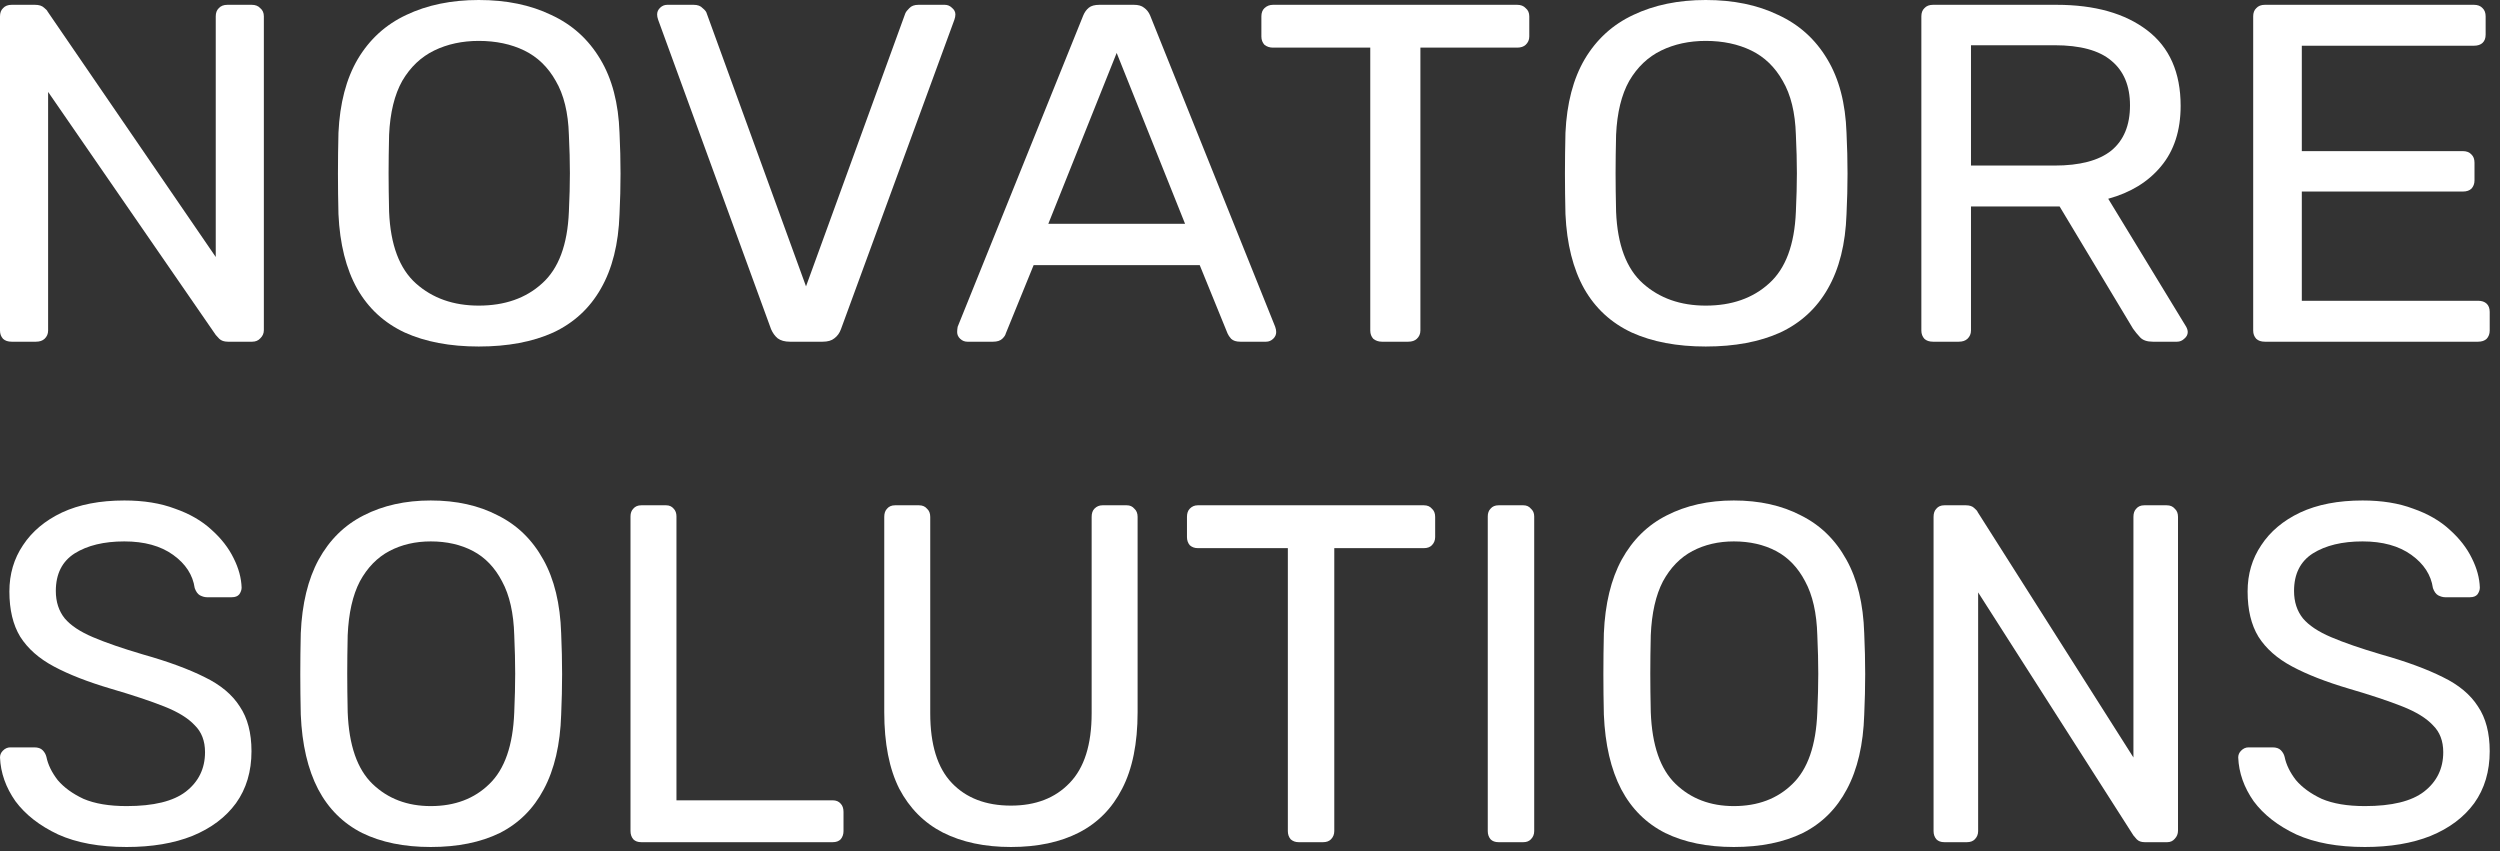
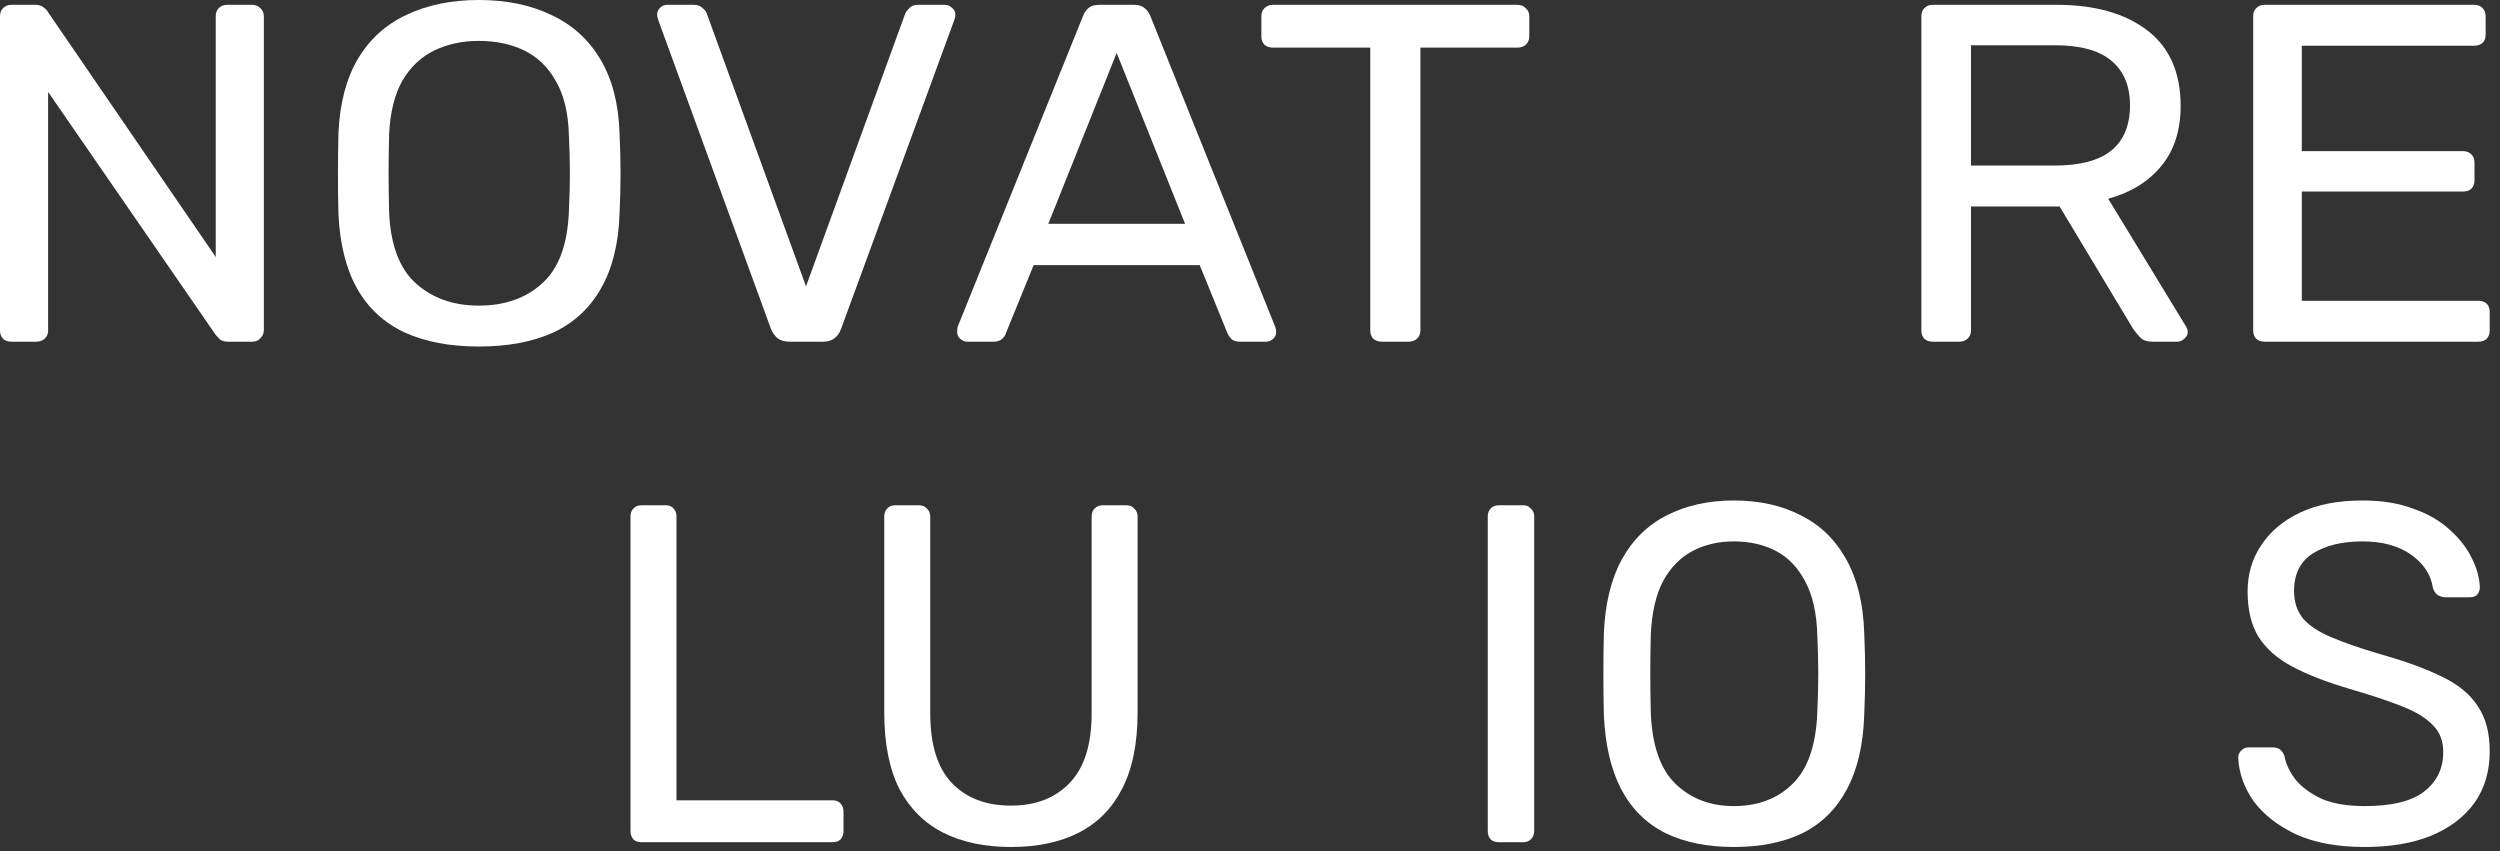
<svg xmlns="http://www.w3.org/2000/svg" width="94" height="32" viewBox="0 0 94 32" fill="none">
  <rect x="0" y="0" width="94" height="32" fill="#333333" stroke="none" />
  <path d="M0.438 12.848C0.298 12.848 0.19 12.811 0.114 12.739C0.038 12.655 0 12.552 0 12.431V0.615C0 0.483 0.038 0.38 0.114 0.308C0.19 0.223 0.298 0.181 0.438 0.181H1.314C1.466 0.181 1.58 0.217 1.657 0.29C1.733 0.35 1.777 0.398 1.79 0.434L8.112 9.663V0.615C8.112 0.483 8.15 0.38 8.226 0.308C8.302 0.223 8.41 0.181 8.55 0.181H9.464C9.603 0.181 9.711 0.223 9.787 0.308C9.876 0.38 9.921 0.483 9.921 0.615V12.413C9.921 12.534 9.876 12.636 9.787 12.721C9.711 12.805 9.61 12.848 9.483 12.848H8.569C8.429 12.848 8.321 12.811 8.245 12.739C8.182 12.667 8.137 12.618 8.112 12.594L1.809 3.456V12.431C1.809 12.552 1.765 12.655 1.676 12.739C1.599 12.811 1.492 12.848 1.352 12.848H0.438Z" fill="white" />
  <path d="M18.001 13.029C16.922 13.029 15.995 12.854 15.221 12.504C14.446 12.142 13.85 11.593 13.431 10.857C13.012 10.109 12.777 9.174 12.726 8.052C12.713 7.522 12.707 7.015 12.707 6.532C12.707 6.038 12.713 5.525 12.726 4.994C12.777 3.884 13.018 2.962 13.45 2.226C13.894 1.478 14.503 0.923 15.278 0.561C16.065 0.187 16.973 0 18.001 0C19.042 0 19.949 0.187 20.724 0.561C21.511 0.923 22.126 1.478 22.571 2.226C23.015 2.962 23.256 3.884 23.294 4.994C23.32 5.525 23.332 6.038 23.332 6.532C23.332 7.015 23.32 7.522 23.294 8.052C23.256 9.174 23.021 10.109 22.59 10.857C22.171 11.593 21.574 12.142 20.8 12.504C20.026 12.854 19.092 13.029 18.001 13.029ZM18.001 11.491C18.978 11.491 19.772 11.213 20.381 10.658C21.003 10.103 21.339 9.204 21.39 7.962C21.416 7.419 21.428 6.937 21.428 6.514C21.428 6.08 21.416 5.597 21.39 5.067C21.365 4.234 21.2 3.559 20.895 3.04C20.603 2.521 20.209 2.141 19.715 1.9C19.219 1.659 18.648 1.538 18.001 1.538C17.379 1.538 16.82 1.659 16.325 1.9C15.83 2.141 15.43 2.521 15.125 3.04C14.834 3.559 14.668 4.234 14.63 5.067C14.618 5.597 14.611 6.08 14.611 6.514C14.611 6.937 14.618 7.419 14.63 7.962C14.681 9.204 15.018 10.103 15.64 10.658C16.262 11.213 17.049 11.491 18.001 11.491Z" fill="white" />
  <path d="M29.697 12.848C29.506 12.848 29.354 12.805 29.24 12.721C29.138 12.636 29.055 12.522 28.992 12.377L24.746 0.742C24.72 0.67 24.708 0.603 24.708 0.543C24.708 0.446 24.746 0.362 24.822 0.29C24.898 0.217 24.987 0.181 25.088 0.181H26.079C26.231 0.181 26.345 0.223 26.421 0.308C26.51 0.38 26.561 0.446 26.574 0.507L30.306 10.767L34.038 0.507C34.063 0.446 34.114 0.38 34.19 0.308C34.267 0.223 34.381 0.181 34.533 0.181H35.523C35.625 0.181 35.714 0.217 35.79 0.29C35.879 0.362 35.923 0.446 35.923 0.543C35.923 0.603 35.91 0.67 35.885 0.742L31.62 12.377C31.569 12.522 31.486 12.636 31.372 12.721C31.271 12.805 31.125 12.848 30.934 12.848H29.697Z" fill="white" />
  <path d="M36.37 12.848C36.269 12.848 36.18 12.811 36.103 12.739C36.027 12.667 35.989 12.582 35.989 12.486C35.989 12.425 35.996 12.359 36.008 12.287L40.731 0.579C40.781 0.458 40.851 0.362 40.94 0.29C41.029 0.217 41.162 0.181 41.34 0.181H42.635C42.8 0.181 42.927 0.217 43.016 0.29C43.117 0.362 43.193 0.458 43.244 0.579L47.947 12.287C47.973 12.359 47.985 12.425 47.985 12.486C47.985 12.582 47.947 12.667 47.871 12.739C47.795 12.811 47.706 12.848 47.605 12.848H46.633C46.481 12.848 46.367 12.811 46.291 12.739C46.227 12.667 46.183 12.6 46.157 12.54L45.11 9.97H38.864L37.817 12.54C37.804 12.6 37.76 12.667 37.684 12.739C37.608 12.811 37.493 12.848 37.341 12.848H36.37ZM39.417 8.414H44.558L41.987 1.99L39.417 8.414Z" fill="white" />
  <path d="M51.959 12.848C51.833 12.848 51.725 12.811 51.636 12.739C51.56 12.655 51.522 12.552 51.522 12.431V1.791H47.865C47.739 1.791 47.631 1.755 47.542 1.683C47.466 1.598 47.428 1.496 47.428 1.375V0.615C47.428 0.483 47.466 0.38 47.542 0.308C47.631 0.223 47.739 0.181 47.865 0.181H57.044C57.183 0.181 57.291 0.223 57.367 0.308C57.456 0.38 57.501 0.483 57.501 0.615V1.375C57.501 1.496 57.456 1.598 57.367 1.683C57.291 1.755 57.183 1.791 57.044 1.791H53.407V12.431C53.407 12.552 53.362 12.655 53.273 12.739C53.197 12.811 53.089 12.848 52.95 12.848H51.959Z" fill="white" />
-   <path d="M64.136 13.029C63.057 13.029 62.13 12.854 61.356 12.504C60.581 12.142 59.985 11.593 59.566 10.857C59.147 10.109 58.912 9.174 58.861 8.052C58.849 7.522 58.842 7.015 58.842 6.532C58.842 6.038 58.849 5.525 58.861 4.994C58.912 3.884 59.153 2.962 59.585 2.226C60.029 1.478 60.638 0.923 61.413 0.561C62.2 0.187 63.107 0 64.136 0C65.177 0 66.084 0.187 66.859 0.561C67.646 0.923 68.261 1.478 68.706 2.226C69.15 2.962 69.391 3.884 69.429 4.994C69.455 5.525 69.467 6.038 69.467 6.532C69.467 7.015 69.455 7.522 69.429 8.052C69.391 9.174 69.156 10.109 68.725 10.857C68.306 11.593 67.709 12.142 66.935 12.504C66.16 12.854 65.227 13.029 64.136 13.029ZM64.136 11.491C65.113 11.491 65.906 11.213 66.516 10.658C67.138 10.103 67.474 9.204 67.525 7.962C67.55 7.419 67.563 6.937 67.563 6.514C67.563 6.08 67.55 5.597 67.525 5.067C67.5 4.234 67.335 3.559 67.03 3.04C66.738 2.521 66.344 2.141 65.849 1.9C65.354 1.659 64.783 1.538 64.136 1.538C63.514 1.538 62.955 1.659 62.46 1.9C61.965 2.141 61.565 2.521 61.26 3.04C60.968 3.559 60.803 4.234 60.765 5.067C60.753 5.597 60.746 6.08 60.746 6.514C60.746 6.937 60.753 7.419 60.765 7.962C60.816 9.204 61.153 10.103 61.775 10.658C62.397 11.213 63.184 11.491 64.136 11.491Z" fill="white" />
  <path d="M72.681 12.848C72.541 12.848 72.433 12.811 72.357 12.739C72.281 12.655 72.243 12.552 72.243 12.431V0.615C72.243 0.483 72.281 0.38 72.357 0.308C72.433 0.223 72.541 0.181 72.681 0.181H77.327C78.761 0.181 79.897 0.501 80.735 1.14C81.573 1.779 81.992 2.726 81.992 3.981C81.992 4.91 81.745 5.67 81.249 6.261C80.767 6.84 80.107 7.244 79.269 7.473L82.201 12.287C82.24 12.359 82.259 12.425 82.259 12.486C82.259 12.582 82.214 12.667 82.125 12.739C82.049 12.811 81.96 12.848 81.859 12.848H80.945C80.729 12.848 80.57 12.793 80.469 12.685C80.367 12.576 80.278 12.468 80.202 12.359L77.441 7.763H74.109V12.431C74.109 12.552 74.064 12.655 73.976 12.739C73.899 12.811 73.791 12.848 73.652 12.848H72.681ZM74.109 6.225H77.251C78.203 6.225 78.914 6.038 79.383 5.664C79.853 5.278 80.088 4.711 80.088 3.963C80.088 3.227 79.853 2.666 79.383 2.28C78.926 1.894 78.216 1.701 77.251 1.701H74.109V6.225Z" fill="white" />
  <path d="M85.158 12.848C85.019 12.848 84.911 12.811 84.835 12.739C84.758 12.655 84.72 12.552 84.72 12.431V0.615C84.72 0.483 84.758 0.38 84.835 0.308C84.911 0.223 85.019 0.181 85.158 0.181H93.022C93.162 0.181 93.27 0.223 93.346 0.308C93.422 0.38 93.46 0.483 93.46 0.615V1.303C93.46 1.436 93.422 1.538 93.346 1.61C93.27 1.683 93.162 1.719 93.022 1.719H86.548V5.682H92.603C92.743 5.682 92.851 5.724 92.927 5.809C93.003 5.881 93.041 5.983 93.041 6.116V6.786C93.041 6.906 93.003 7.009 92.927 7.093C92.851 7.166 92.743 7.202 92.603 7.202H86.548V11.309H93.175C93.314 11.309 93.422 11.346 93.498 11.418C93.575 11.491 93.613 11.593 93.613 11.726V12.431C93.613 12.552 93.575 12.655 93.498 12.739C93.422 12.811 93.314 12.848 93.175 12.848H85.158Z" fill="white" />
-   <path d="M4.763 31.847C3.74 31.847 2.881 31.69 2.188 31.377C1.494 31.051 0.959 30.634 0.582 30.128C0.218 29.609 0.024 29.06 0 28.481C0 28.385 0.035 28.3 0.106 28.228C0.188 28.143 0.282 28.101 0.388 28.101H1.288C1.429 28.101 1.535 28.137 1.605 28.21C1.676 28.282 1.723 28.367 1.746 28.463C1.805 28.753 1.946 29.042 2.17 29.332C2.405 29.609 2.728 29.844 3.14 30.037C3.563 30.218 4.104 30.309 4.763 30.309C5.775 30.309 6.515 30.128 6.986 29.766C7.468 29.392 7.709 28.897 7.709 28.282C7.709 27.86 7.58 27.522 7.321 27.269C7.074 27.003 6.692 26.768 6.174 26.563C5.657 26.358 4.987 26.135 4.163 25.894C3.305 25.64 2.593 25.363 2.029 25.061C1.464 24.76 1.041 24.386 0.759 23.939C0.488 23.493 0.353 22.926 0.353 22.238C0.353 21.587 0.523 21.008 0.864 20.501C1.205 19.983 1.694 19.572 2.329 19.271C2.975 18.969 3.758 18.818 4.675 18.818C5.404 18.818 6.039 18.921 6.58 19.126C7.133 19.319 7.592 19.584 7.956 19.922C8.321 20.248 8.597 20.604 8.785 20.99C8.973 21.364 9.073 21.732 9.085 22.094C9.085 22.178 9.056 22.262 8.997 22.347C8.938 22.419 8.844 22.456 8.715 22.456H7.78C7.697 22.456 7.609 22.431 7.515 22.383C7.433 22.335 7.368 22.244 7.321 22.112C7.25 21.617 6.98 21.201 6.51 20.863C6.039 20.525 5.428 20.357 4.675 20.357C3.91 20.357 3.287 20.507 2.805 20.809C2.335 21.11 2.099 21.581 2.099 22.22C2.099 22.63 2.211 22.974 2.434 23.252C2.658 23.517 3.011 23.752 3.493 23.957C3.975 24.163 4.604 24.38 5.381 24.609C6.321 24.874 7.092 25.158 7.692 25.459C8.291 25.749 8.732 26.117 9.015 26.563C9.309 26.997 9.456 27.558 9.456 28.246C9.456 29.006 9.262 29.657 8.873 30.2C8.485 30.731 7.939 31.141 7.233 31.431C6.539 31.708 5.716 31.847 4.763 31.847Z" fill="white" />
-   <path d="M16.196 31.847C15.196 31.847 14.338 31.672 13.62 31.322C12.903 30.96 12.35 30.411 11.962 29.675C11.574 28.928 11.356 27.993 11.309 26.871C11.297 26.34 11.291 25.833 11.291 25.351C11.291 24.856 11.297 24.343 11.309 23.813C11.356 22.703 11.58 21.78 11.98 21.044C12.391 20.296 12.956 19.741 13.673 19.379C14.402 19.005 15.243 18.818 16.196 18.818C17.16 18.818 18.001 19.005 18.718 19.379C19.448 19.741 20.018 20.296 20.43 21.044C20.841 21.78 21.065 22.703 21.1 23.813C21.123 24.343 21.135 24.856 21.135 25.351C21.135 25.833 21.123 26.34 21.1 26.871C21.065 27.993 20.847 28.928 20.447 29.675C20.059 30.411 19.506 30.96 18.789 31.322C18.072 31.672 17.207 31.847 16.196 31.847ZM16.196 30.309C17.101 30.309 17.836 30.031 18.401 29.477C18.977 28.922 19.289 28.023 19.336 26.78C19.359 26.237 19.371 25.755 19.371 25.333C19.371 24.898 19.359 24.416 19.336 23.885C19.312 23.053 19.16 22.377 18.877 21.858C18.607 21.34 18.242 20.96 17.784 20.718C17.325 20.477 16.796 20.357 16.196 20.357C15.62 20.357 15.102 20.477 14.643 20.718C14.185 20.96 13.814 21.34 13.532 21.858C13.261 22.377 13.109 23.053 13.073 23.885C13.062 24.416 13.056 24.898 13.056 25.333C13.056 25.755 13.062 26.237 13.073 26.78C13.12 28.023 13.432 28.922 14.008 29.477C14.585 30.031 15.314 30.309 16.196 30.309Z" fill="white" />
  <path d="M24.112 31.666C23.983 31.666 23.883 31.63 23.812 31.557C23.742 31.473 23.707 31.37 23.707 31.25V19.416C23.707 19.295 23.742 19.198 23.812 19.126C23.883 19.041 23.983 18.999 24.112 18.999H25.047C25.165 18.999 25.259 19.041 25.33 19.126C25.4 19.198 25.435 19.295 25.435 19.416V30.092H31.31C31.439 30.092 31.539 30.134 31.61 30.218C31.68 30.291 31.716 30.393 31.716 30.526V31.25C31.716 31.37 31.68 31.473 31.61 31.557C31.539 31.63 31.439 31.666 31.31 31.666H24.112Z" fill="white" />
  <path d="M38.011 31.847C37.023 31.847 36.171 31.666 35.453 31.304C34.748 30.942 34.201 30.393 33.813 29.657C33.436 28.91 33.248 27.95 33.248 26.78V19.434C33.248 19.301 33.283 19.198 33.354 19.126C33.425 19.041 33.525 18.999 33.654 18.999H34.554C34.683 18.999 34.783 19.041 34.854 19.126C34.936 19.198 34.977 19.301 34.977 19.434V26.817C34.977 27.999 35.248 28.873 35.789 29.44C36.33 30.007 37.071 30.291 38.011 30.291C38.94 30.291 39.675 30.007 40.217 29.44C40.769 28.873 41.046 27.999 41.046 26.817V19.434C41.046 19.301 41.081 19.198 41.151 19.126C41.234 19.041 41.334 18.999 41.451 18.999H42.369C42.486 18.999 42.58 19.041 42.651 19.126C42.733 19.198 42.774 19.301 42.774 19.434V26.78C42.774 27.95 42.58 28.91 42.192 29.657C41.816 30.393 41.275 30.942 40.569 31.304C39.864 31.666 39.011 31.847 38.011 31.847Z" fill="white" />
-   <path d="M48.828 31.666C48.711 31.666 48.611 31.63 48.529 31.557C48.458 31.473 48.423 31.37 48.423 31.25V20.61H45.035C44.918 20.61 44.818 20.574 44.736 20.501C44.665 20.417 44.63 20.314 44.63 20.194V19.434C44.63 19.301 44.665 19.198 44.736 19.126C44.818 19.041 44.918 18.999 45.035 18.999H53.539C53.668 18.999 53.768 19.041 53.839 19.126C53.921 19.198 53.962 19.301 53.962 19.434V20.194C53.962 20.314 53.921 20.417 53.839 20.501C53.768 20.574 53.668 20.61 53.539 20.61H50.169V31.25C50.169 31.37 50.128 31.473 50.046 31.557C49.975 31.63 49.875 31.666 49.746 31.666H48.828Z" fill="white" />
  <path d="M56.345 31.666C56.216 31.666 56.116 31.63 56.045 31.557C55.975 31.473 55.94 31.37 55.94 31.25V19.416C55.94 19.295 55.975 19.198 56.045 19.126C56.116 19.041 56.216 18.999 56.345 18.999H57.28C57.398 18.999 57.492 19.041 57.562 19.126C57.645 19.198 57.686 19.295 57.686 19.416V31.25C57.686 31.37 57.645 31.473 57.562 31.557C57.492 31.63 57.398 31.666 57.28 31.666H56.345Z" fill="white" />
  <path d="M65.191 31.847C64.192 31.847 63.333 31.672 62.616 31.322C61.898 30.96 61.345 30.411 60.957 29.675C60.569 28.928 60.352 27.993 60.305 26.871C60.293 26.34 60.287 25.833 60.287 25.351C60.287 24.856 60.293 24.343 60.305 23.813C60.352 22.703 60.575 21.78 60.975 21.044C61.387 20.296 61.951 19.741 62.669 19.379C63.398 19.005 64.239 18.818 65.191 18.818C66.156 18.818 66.996 19.005 67.714 19.379C68.443 19.741 69.013 20.296 69.425 21.044C69.837 21.78 70.06 22.703 70.095 23.813C70.119 24.343 70.131 24.856 70.131 25.351C70.131 25.833 70.119 26.34 70.095 26.871C70.06 27.993 69.843 28.928 69.443 29.675C69.055 30.411 68.502 30.96 67.784 31.322C67.067 31.672 66.203 31.847 65.191 31.847ZM65.191 30.309C66.097 30.309 66.832 30.031 67.396 29.477C67.973 28.922 68.284 28.023 68.331 26.78C68.355 26.237 68.367 25.755 68.367 25.333C68.367 24.898 68.355 24.416 68.331 23.885C68.308 23.053 68.155 22.377 67.873 21.858C67.602 21.34 67.238 20.96 66.779 20.718C66.32 20.477 65.791 20.357 65.191 20.357C64.615 20.357 64.097 20.477 63.639 20.718C63.18 20.96 62.81 21.34 62.527 21.858C62.257 22.377 62.104 23.053 62.069 23.885C62.057 24.416 62.051 24.898 62.051 25.333C62.051 25.755 62.057 26.237 62.069 26.78C62.116 28.023 62.427 28.922 63.004 29.477C63.58 30.031 64.309 30.309 65.191 30.309Z" fill="white" />
-   <path d="M73.108 31.666C72.978 31.666 72.878 31.63 72.808 31.557C72.737 31.473 72.702 31.37 72.702 31.25V19.434C72.702 19.301 72.737 19.198 72.808 19.126C72.878 19.041 72.978 18.999 73.108 18.999H73.919C74.06 18.999 74.166 19.035 74.237 19.108C74.307 19.168 74.349 19.216 74.36 19.253L80.217 28.481V19.434C80.217 19.301 80.252 19.198 80.323 19.126C80.394 19.041 80.493 18.999 80.623 18.999H81.47C81.599 18.999 81.699 19.041 81.77 19.126C81.852 19.198 81.893 19.301 81.893 19.434V31.232C81.893 31.352 81.852 31.455 81.77 31.539C81.699 31.624 81.605 31.666 81.487 31.666H80.641C80.511 31.666 80.411 31.63 80.341 31.557C80.282 31.485 80.241 31.437 80.217 31.413L74.378 22.274V31.25C74.378 31.37 74.337 31.473 74.254 31.557C74.184 31.63 74.084 31.666 73.955 31.666H73.108Z" fill="white" />
  <path d="M88.92 31.847C87.897 31.847 87.038 31.69 86.344 31.377C85.651 31.051 85.115 30.634 84.739 30.128C84.375 29.609 84.181 29.06 84.157 28.481C84.157 28.385 84.192 28.3 84.263 28.228C84.345 28.143 84.439 28.101 84.545 28.101H85.445C85.586 28.101 85.692 28.137 85.762 28.21C85.833 28.282 85.88 28.367 85.903 28.463C85.962 28.753 86.103 29.042 86.327 29.332C86.562 29.609 86.885 29.844 87.297 30.037C87.721 30.218 88.261 30.309 88.92 30.309C89.932 30.309 90.672 30.128 91.143 29.766C91.625 29.392 91.866 28.897 91.866 28.282C91.866 27.86 91.737 27.522 91.478 27.269C91.231 27.003 90.849 26.768 90.331 26.563C89.814 26.358 89.144 26.135 88.32 25.894C87.462 25.64 86.75 25.363 86.186 25.061C85.621 24.76 85.198 24.386 84.916 23.939C84.645 23.493 84.51 22.926 84.51 22.238C84.51 21.587 84.68 21.008 85.022 20.501C85.362 19.983 85.851 19.572 86.486 19.271C87.132 18.969 87.915 18.818 88.832 18.818C89.561 18.818 90.196 18.921 90.737 19.126C91.29 19.319 91.749 19.584 92.113 19.922C92.478 20.248 92.754 20.604 92.942 20.99C93.13 21.364 93.23 21.732 93.242 22.094C93.242 22.178 93.213 22.262 93.154 22.347C93.095 22.419 93.001 22.456 92.872 22.456H91.937C91.854 22.456 91.766 22.431 91.672 22.383C91.59 22.335 91.525 22.244 91.478 22.112C91.407 21.617 91.137 21.201 90.667 20.863C90.196 20.525 89.585 20.357 88.832 20.357C88.067 20.357 87.444 20.507 86.962 20.809C86.492 21.11 86.256 21.581 86.256 22.22C86.256 22.63 86.368 22.974 86.591 23.252C86.815 23.517 87.168 23.752 87.65 23.957C88.132 24.163 88.761 24.38 89.538 24.609C90.478 24.874 91.249 25.158 91.849 25.459C92.448 25.749 92.889 26.117 93.172 26.563C93.466 26.997 93.613 27.558 93.613 28.246C93.613 29.006 93.419 29.657 93.031 30.2C92.642 30.731 92.096 31.141 91.39 31.431C90.696 31.708 89.873 31.847 88.92 31.847Z" fill="white" />
</svg>